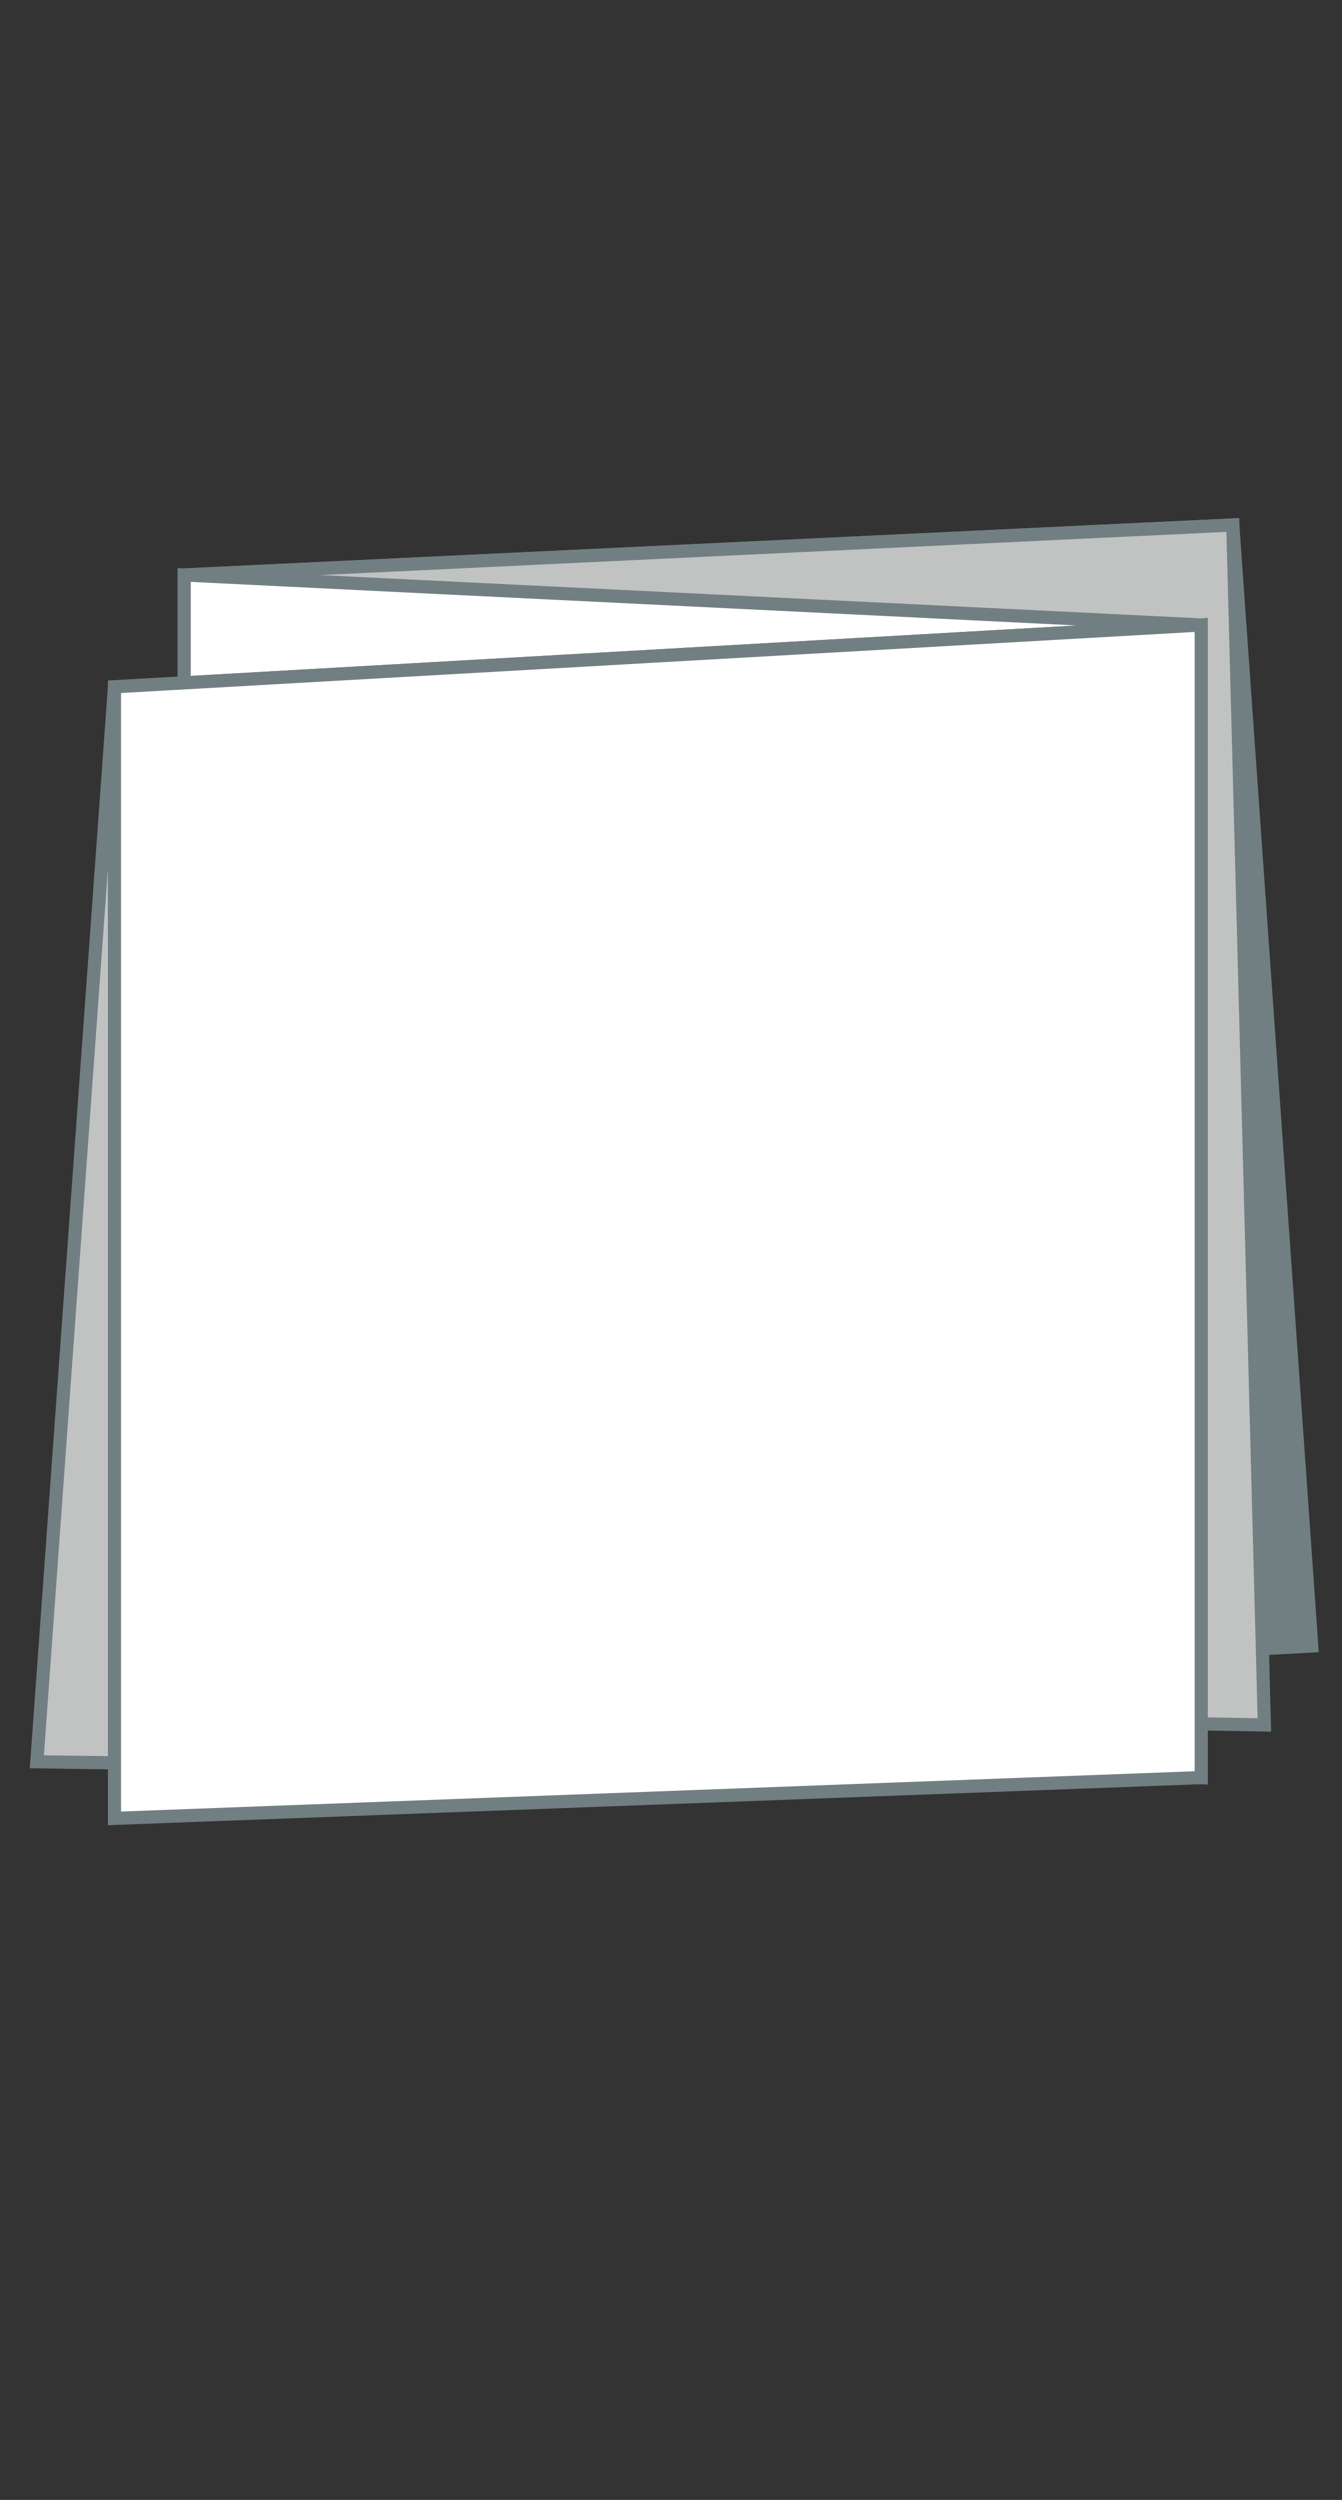
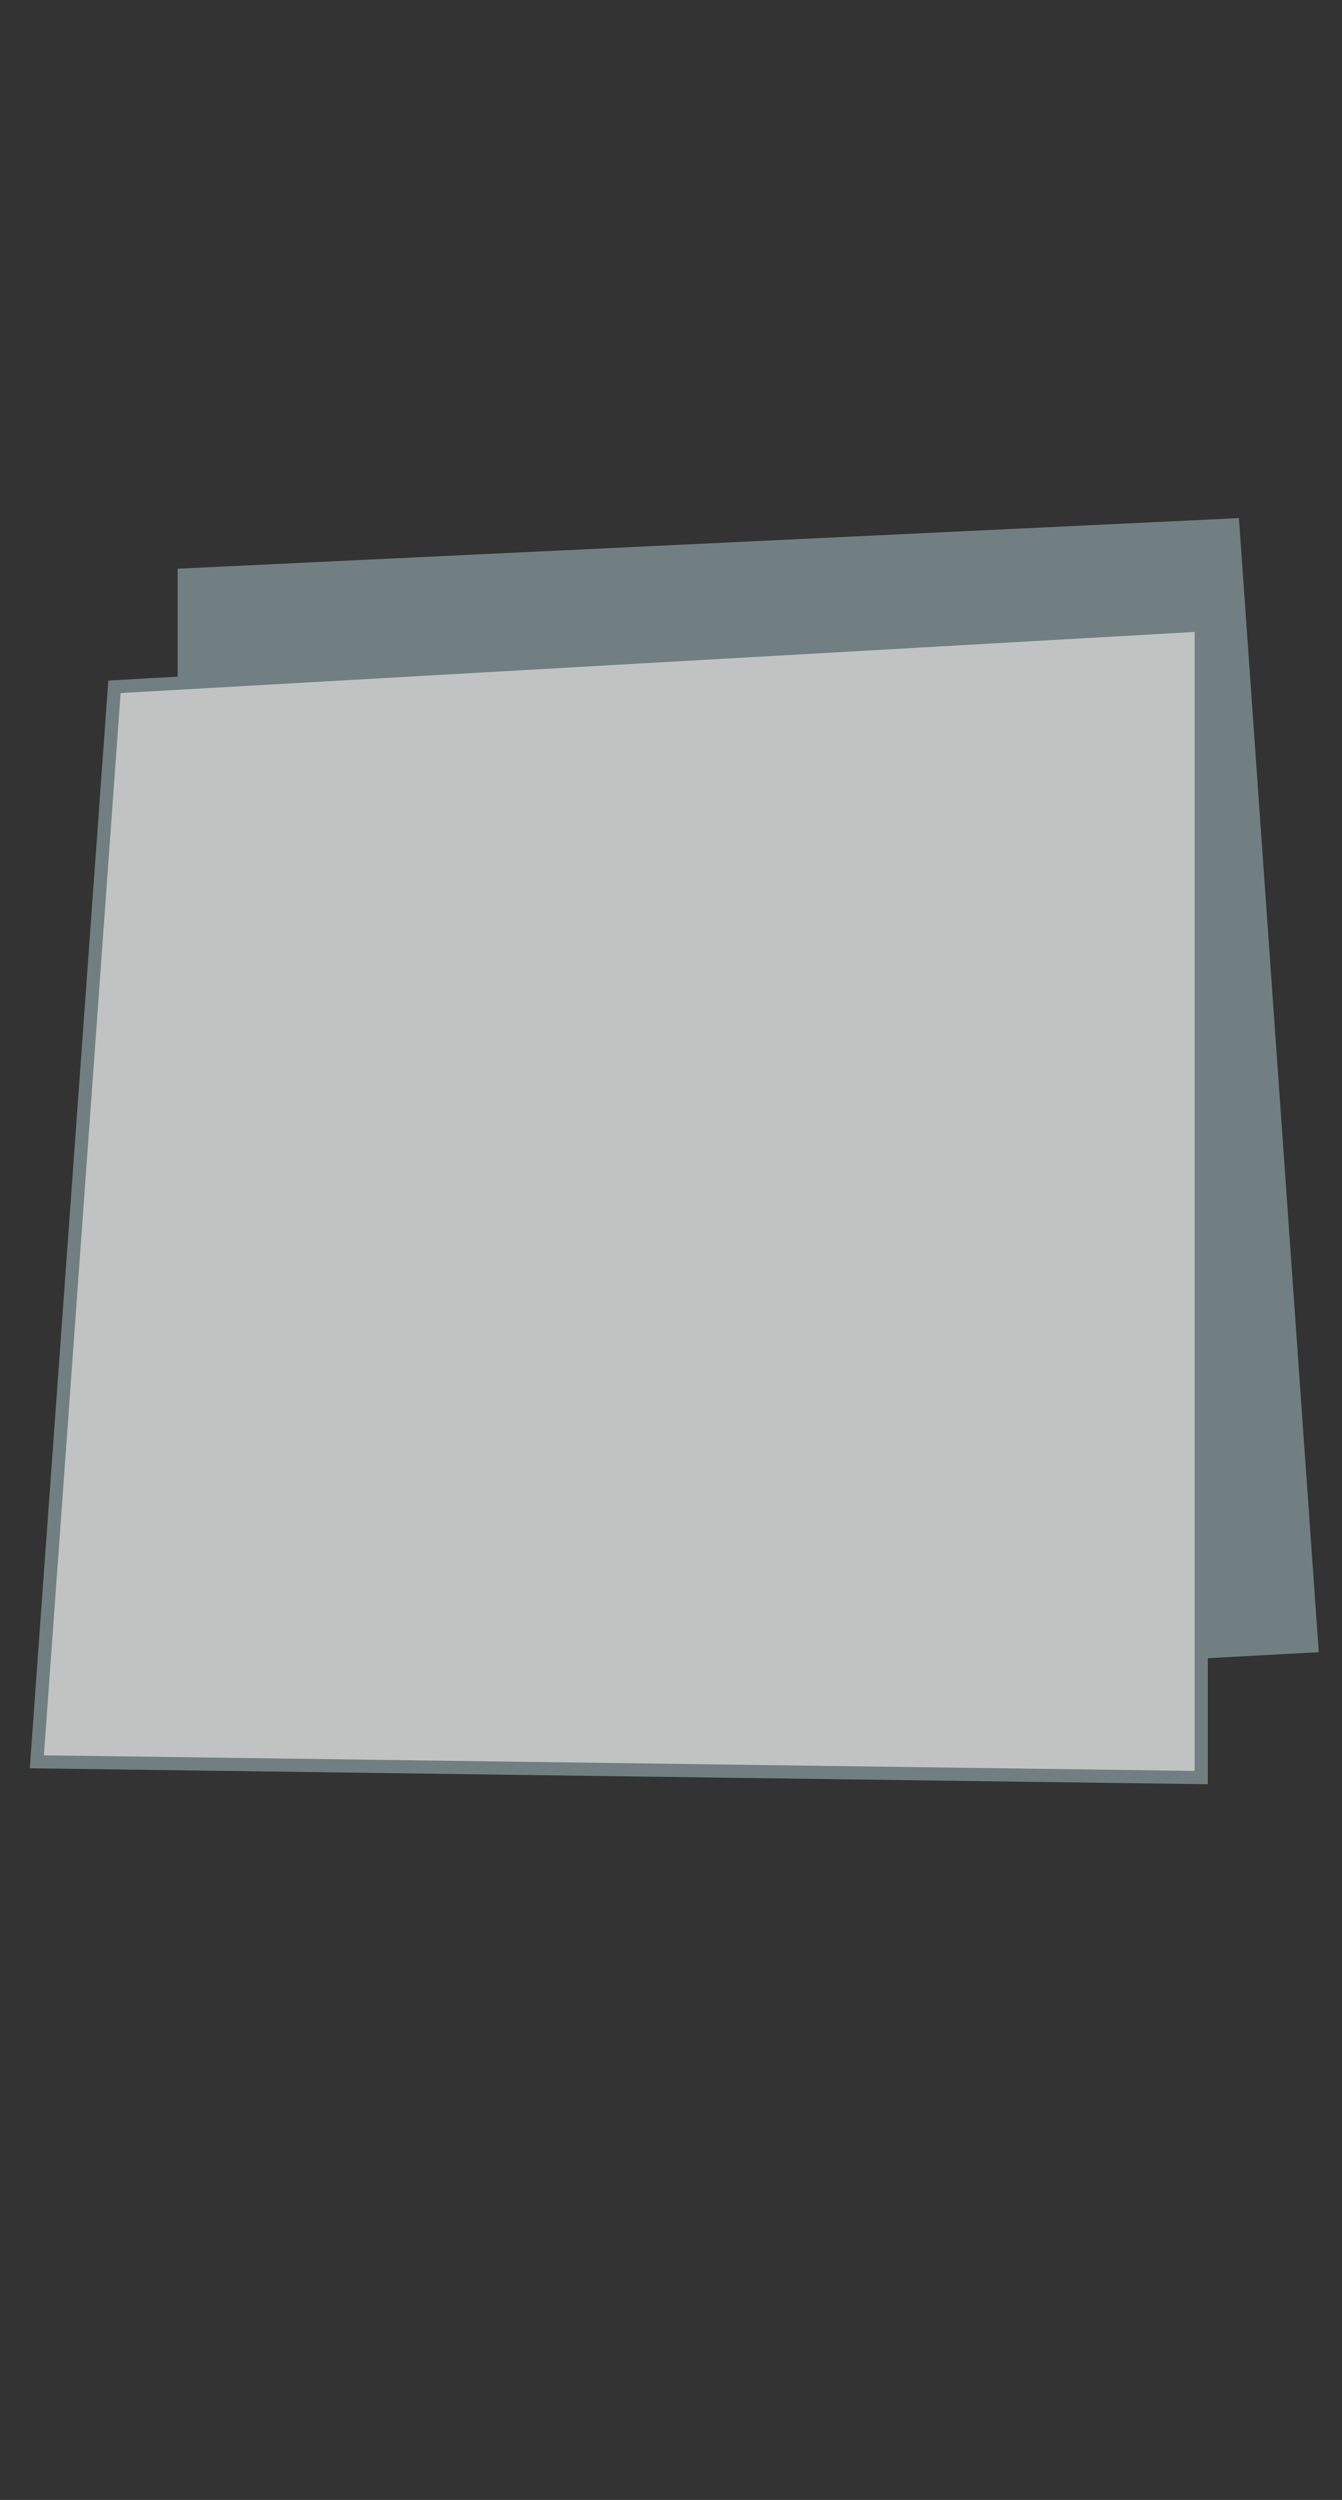
<svg xmlns="http://www.w3.org/2000/svg" version="1.1" id="レイヤー_1" x="0px" y="0px" viewBox="0 0 102 190" style="enable-background:new 0 0 102 190;" xml:space="preserve">
  <rect x="0" y="0" width="102" height="190" fill="#333333" stroke="none" />
  <style type="text/css">
	.st0{fill-rule:evenodd;clip-rule:evenodd;fill:#717F82;stroke:#717F82;stroke-miterlimit:10;}
	.st1{fill-rule:evenodd;clip-rule:evenodd;fill:#C1C3C3;stroke:#717F82;stroke-miterlimit:10;}
	.st2{fill-rule:evenodd;clip-rule:evenodd;fill:#FFFFFF;stroke:#717F82;stroke-miterlimit:10;}
</style>
  <g id="レイアウト">
    <polygon class="st0" points="99.7,125.1 14,129.7 14,43.7 93.7,39.9  " />
-     <polygon class="st1" points="96.1,131.1 14,129.7 14,43.7 93.7,39.9  " />
-     <polygon class="st2" points="91.3,135.1 14,129.7 14,43.7 91.3,47.5  " />
    <polygon class="st1" points="91.3,135.1 2.8,133.9 8.7,52.2 91.3,47.5  " />
-     <polygon class="st2" points="91.3,135.1 8.7,138.2 8.7,52.2 91.3,47.5  " />
  </g>
</svg>